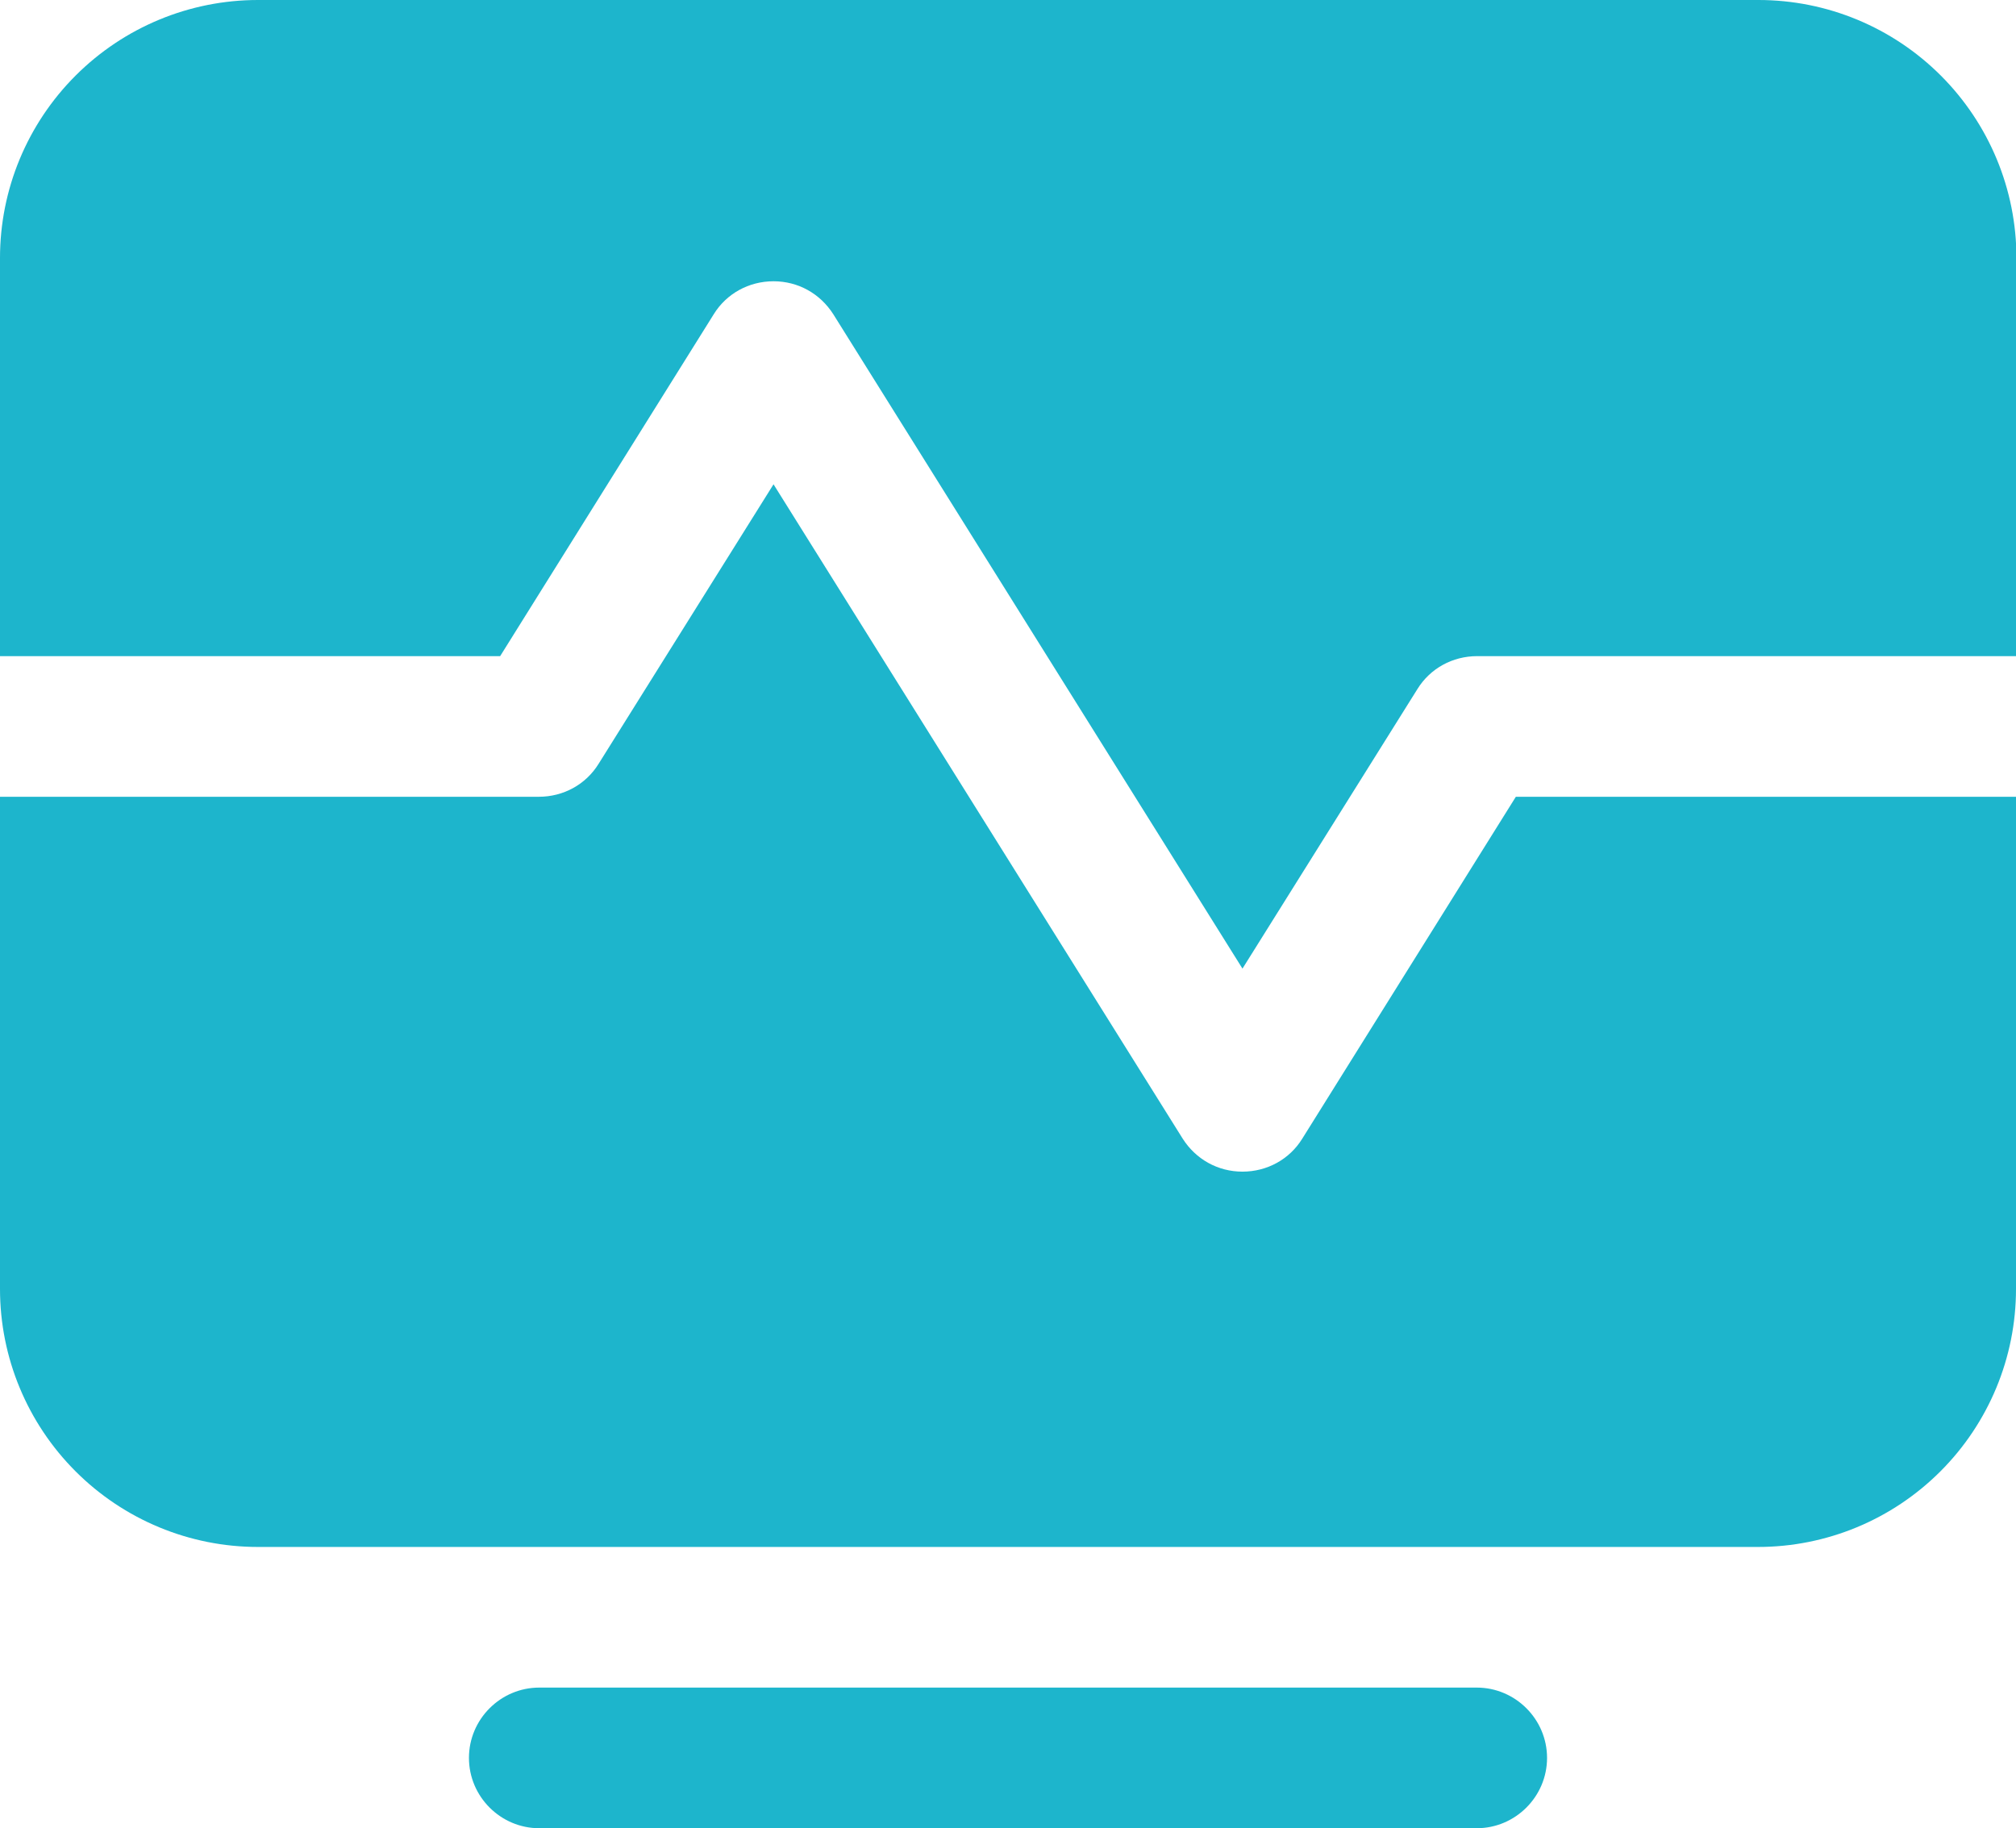
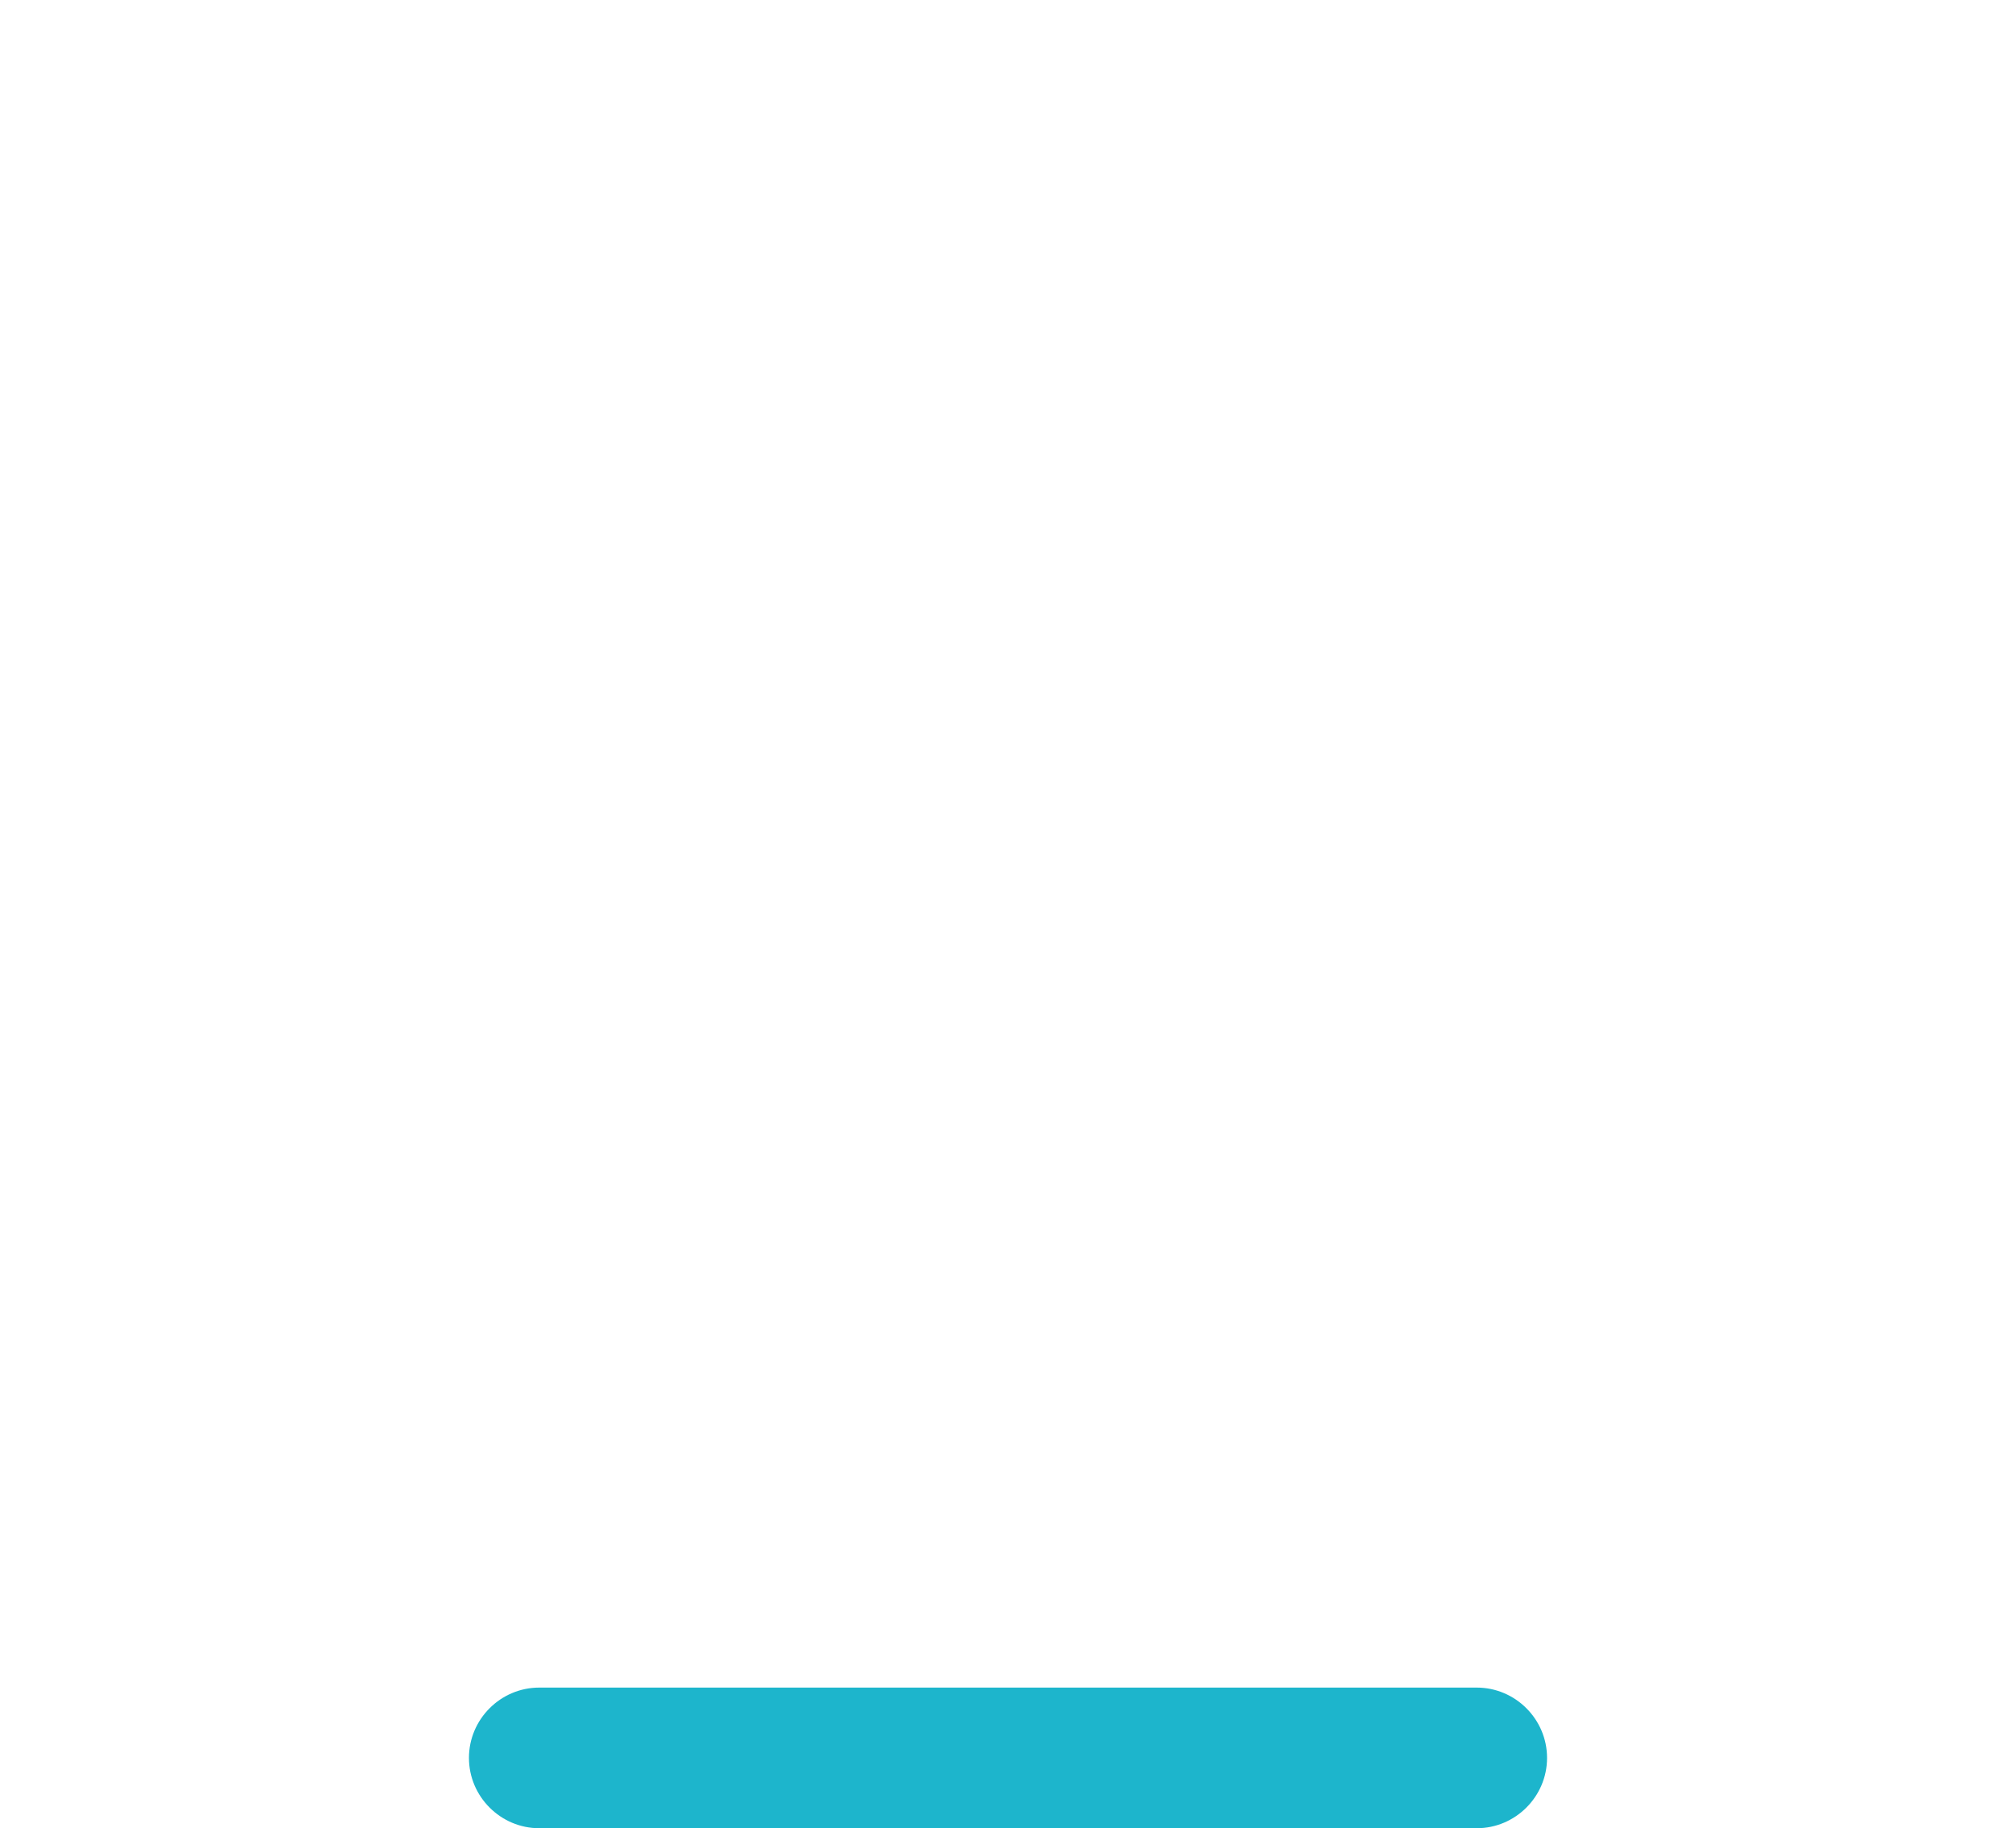
<svg xmlns="http://www.w3.org/2000/svg" id="uuid-51fdb206-7166-47ef-a146-aeca328833d2" viewBox="0 0 458.7 416">
  <defs>
    <style>.uuid-932f558e-dba1-4600-8d25-d94bd8deebee{fill:#1db5cc;fill-rule:evenodd;}</style>
  </defs>
  <g id="uuid-736666b2-e962-4b30-b78b-289f8a205442">
    <path class="uuid-932f558e-dba1-4600-8d25-d94bd8deebee" d="M122.7,416h213.3c8.8,0,16-7.2,16-16s-7.2-16-16-16H122.7c-8.8,0-16,7.2-16,16s7.2,16,16,16Z" />
-     <path class="uuid-932f558e-dba1-4600-8d25-d94bd8deebee" d="M0,181.3v112C0,308.9,6.2,323.8,17.2,334.8c11,11,25.9,17.2,41.5,17.2H400c15.6,0,30.5-6.2,41.5-17.2,11-11,17.2-25.9,17.2-41.5v-112h-113.8l-48.6,77.8c-2.9,4.7-8,7.5-13.6,7.5s-10.6-2.8-13.6-7.5L176,110.2l-39.8,63.6c-2.9,4.7-8,7.5-13.6,7.5H0ZM0,149.3H113.8l48.6-77.8c2.9-4.7,8-7.5,13.6-7.5s10.6,2.8,13.6,7.5l93.1,148.9,39.8-63.6c2.9-4.7,8-7.5,13.6-7.5h122.7V58.7c0-15.6-6.2-30.5-17.2-41.5-11-11-25.9-17.2-41.5-17.2H58.7c-15.6,0-30.5,6.2-41.5,17.2C6.2,28.2,0,43.1,0,58.7v90.7h0Z" />
  </g>
</svg>